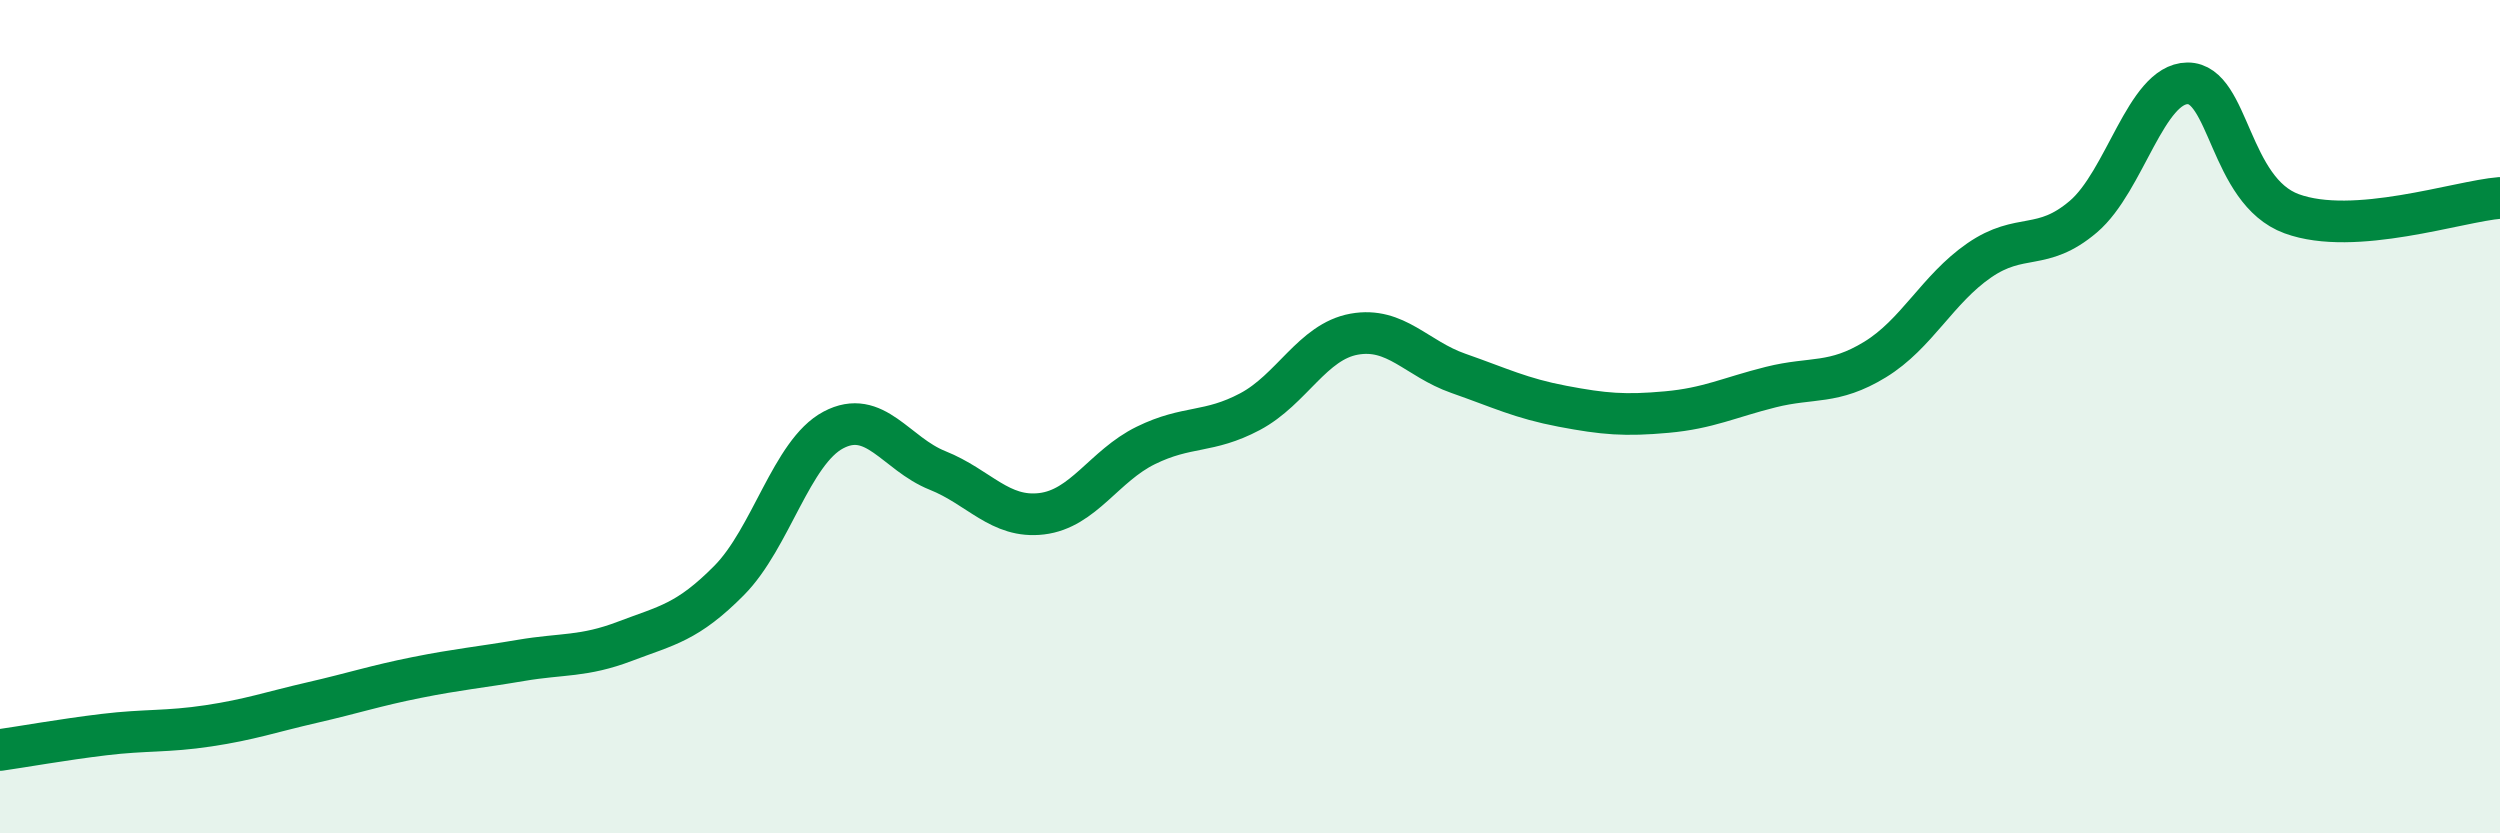
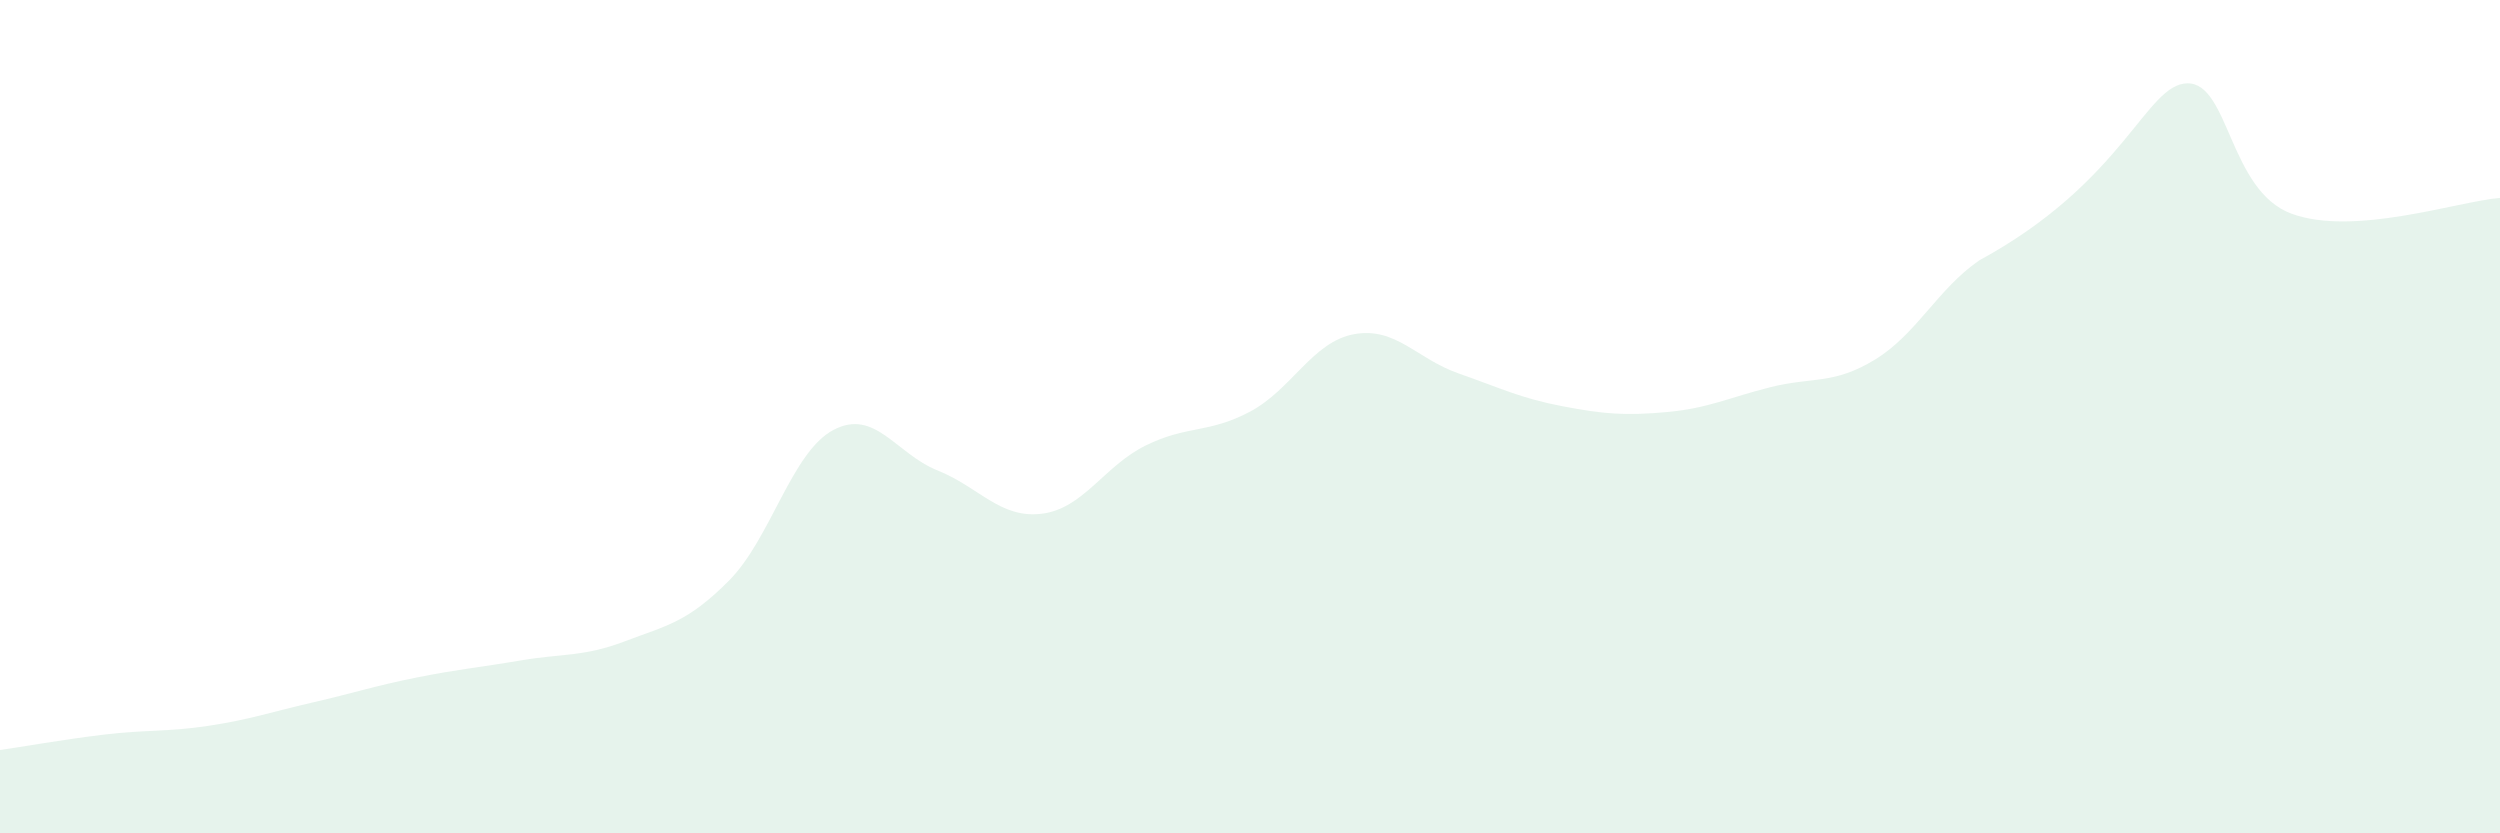
<svg xmlns="http://www.w3.org/2000/svg" width="60" height="20" viewBox="0 0 60 20">
-   <path d="M 0,18 C 0.5,17.93 1.5,17.75 2.5,17.63 C 3.5,17.51 4,17.57 5,17.42 C 6,17.27 6.5,17.09 7.5,16.86 C 8.5,16.63 9,16.46 10,16.26 C 11,16.06 11.5,16.02 12.5,15.85 C 13.5,15.68 14,15.77 15,15.39 C 16,15.01 16.5,14.94 17.5,13.93 C 18.5,12.92 19,10.85 20,10.32 C 21,9.79 21.5,10.89 22.5,11.29 C 23.5,11.69 24,12.45 25,12.33 C 26,12.21 26.5,11.18 27.5,10.69 C 28.5,10.2 29,10.41 30,9.88 C 31,9.35 31.5,8.2 32.5,8.02 C 33.5,7.84 34,8.61 35,8.96 C 36,9.31 36.5,9.56 37.5,9.75 C 38.5,9.94 39,9.98 40,9.89 C 41,9.8 41.5,9.54 42.5,9.29 C 43.5,9.04 44,9.24 45,8.63 C 46,8.02 46.5,6.94 47.5,6.25 C 48.5,5.56 49,6.05 50,5.2 C 51,4.35 51.5,2.01 52.5,2 C 53.5,1.99 53.5,4.58 55,5.13 C 56.5,5.68 59,4.83 60,4.75L60 20L0 20Z" fill="#008740" opacity="0.1" stroke-linecap="round" stroke-linejoin="round" />
-   <path d="M 0,18 C 0.5,17.93 1.5,17.75 2.5,17.63 C 3.5,17.51 4,17.57 5,17.42 C 6,17.27 6.5,17.09 7.5,16.86 C 8.5,16.63 9,16.46 10,16.26 C 11,16.06 11.5,16.02 12.5,15.85 C 13.5,15.68 14,15.77 15,15.39 C 16,15.01 16.5,14.94 17.5,13.93 C 18.5,12.92 19,10.85 20,10.32 C 21,9.79 21.5,10.89 22.5,11.29 C 23.5,11.69 24,12.45 25,12.33 C 26,12.21 26.5,11.18 27.5,10.69 C 28.5,10.2 29,10.41 30,9.88 C 31,9.35 31.5,8.2 32.5,8.02 C 33.5,7.84 34,8.61 35,8.96 C 36,9.31 36.5,9.56 37.5,9.75 C 38.5,9.94 39,9.98 40,9.89 C 41,9.8 41.5,9.54 42.5,9.29 C 43.5,9.04 44,9.24 45,8.63 C 46,8.02 46.5,6.94 47.5,6.25 C 48.5,5.56 49,6.05 50,5.2 C 51,4.35 51.5,2.01 52.5,2 C 53.5,1.99 53.5,4.58 55,5.13 C 56.5,5.68 59,4.83 60,4.75" stroke="#008740" stroke-width="1" fill="none" stroke-linecap="round" stroke-linejoin="round" />
+   <path d="M 0,18 C 0.5,17.93 1.5,17.75 2.5,17.63 C 3.5,17.51 4,17.57 5,17.42 C 6,17.27 6.5,17.09 7.5,16.86 C 8.5,16.63 9,16.46 10,16.26 C 11,16.06 11.5,16.02 12.5,15.85 C 13.5,15.68 14,15.77 15,15.39 C 16,15.01 16.5,14.94 17.5,13.93 C 18.5,12.92 19,10.85 20,10.32 C 21,9.79 21.5,10.89 22.5,11.29 C 23.5,11.69 24,12.45 25,12.33 C 26,12.21 26.5,11.18 27.5,10.69 C 28.5,10.2 29,10.41 30,9.88 C 31,9.35 31.5,8.2 32.5,8.02 C 33.5,7.84 34,8.61 35,8.96 C 36,9.31 36.5,9.56 37.5,9.75 C 38.5,9.94 39,9.98 40,9.89 C 41,9.8 41.5,9.54 42.5,9.29 C 43.5,9.04 44,9.24 45,8.63 C 46,8.02 46.5,6.94 47.5,6.25 C 51,4.35 51.5,2.01 52.5,2 C 53.5,1.99 53.5,4.58 55,5.13 C 56.5,5.68 59,4.83 60,4.75L60 20L0 20Z" fill="#008740" opacity="0.1" stroke-linecap="round" stroke-linejoin="round" />
</svg>